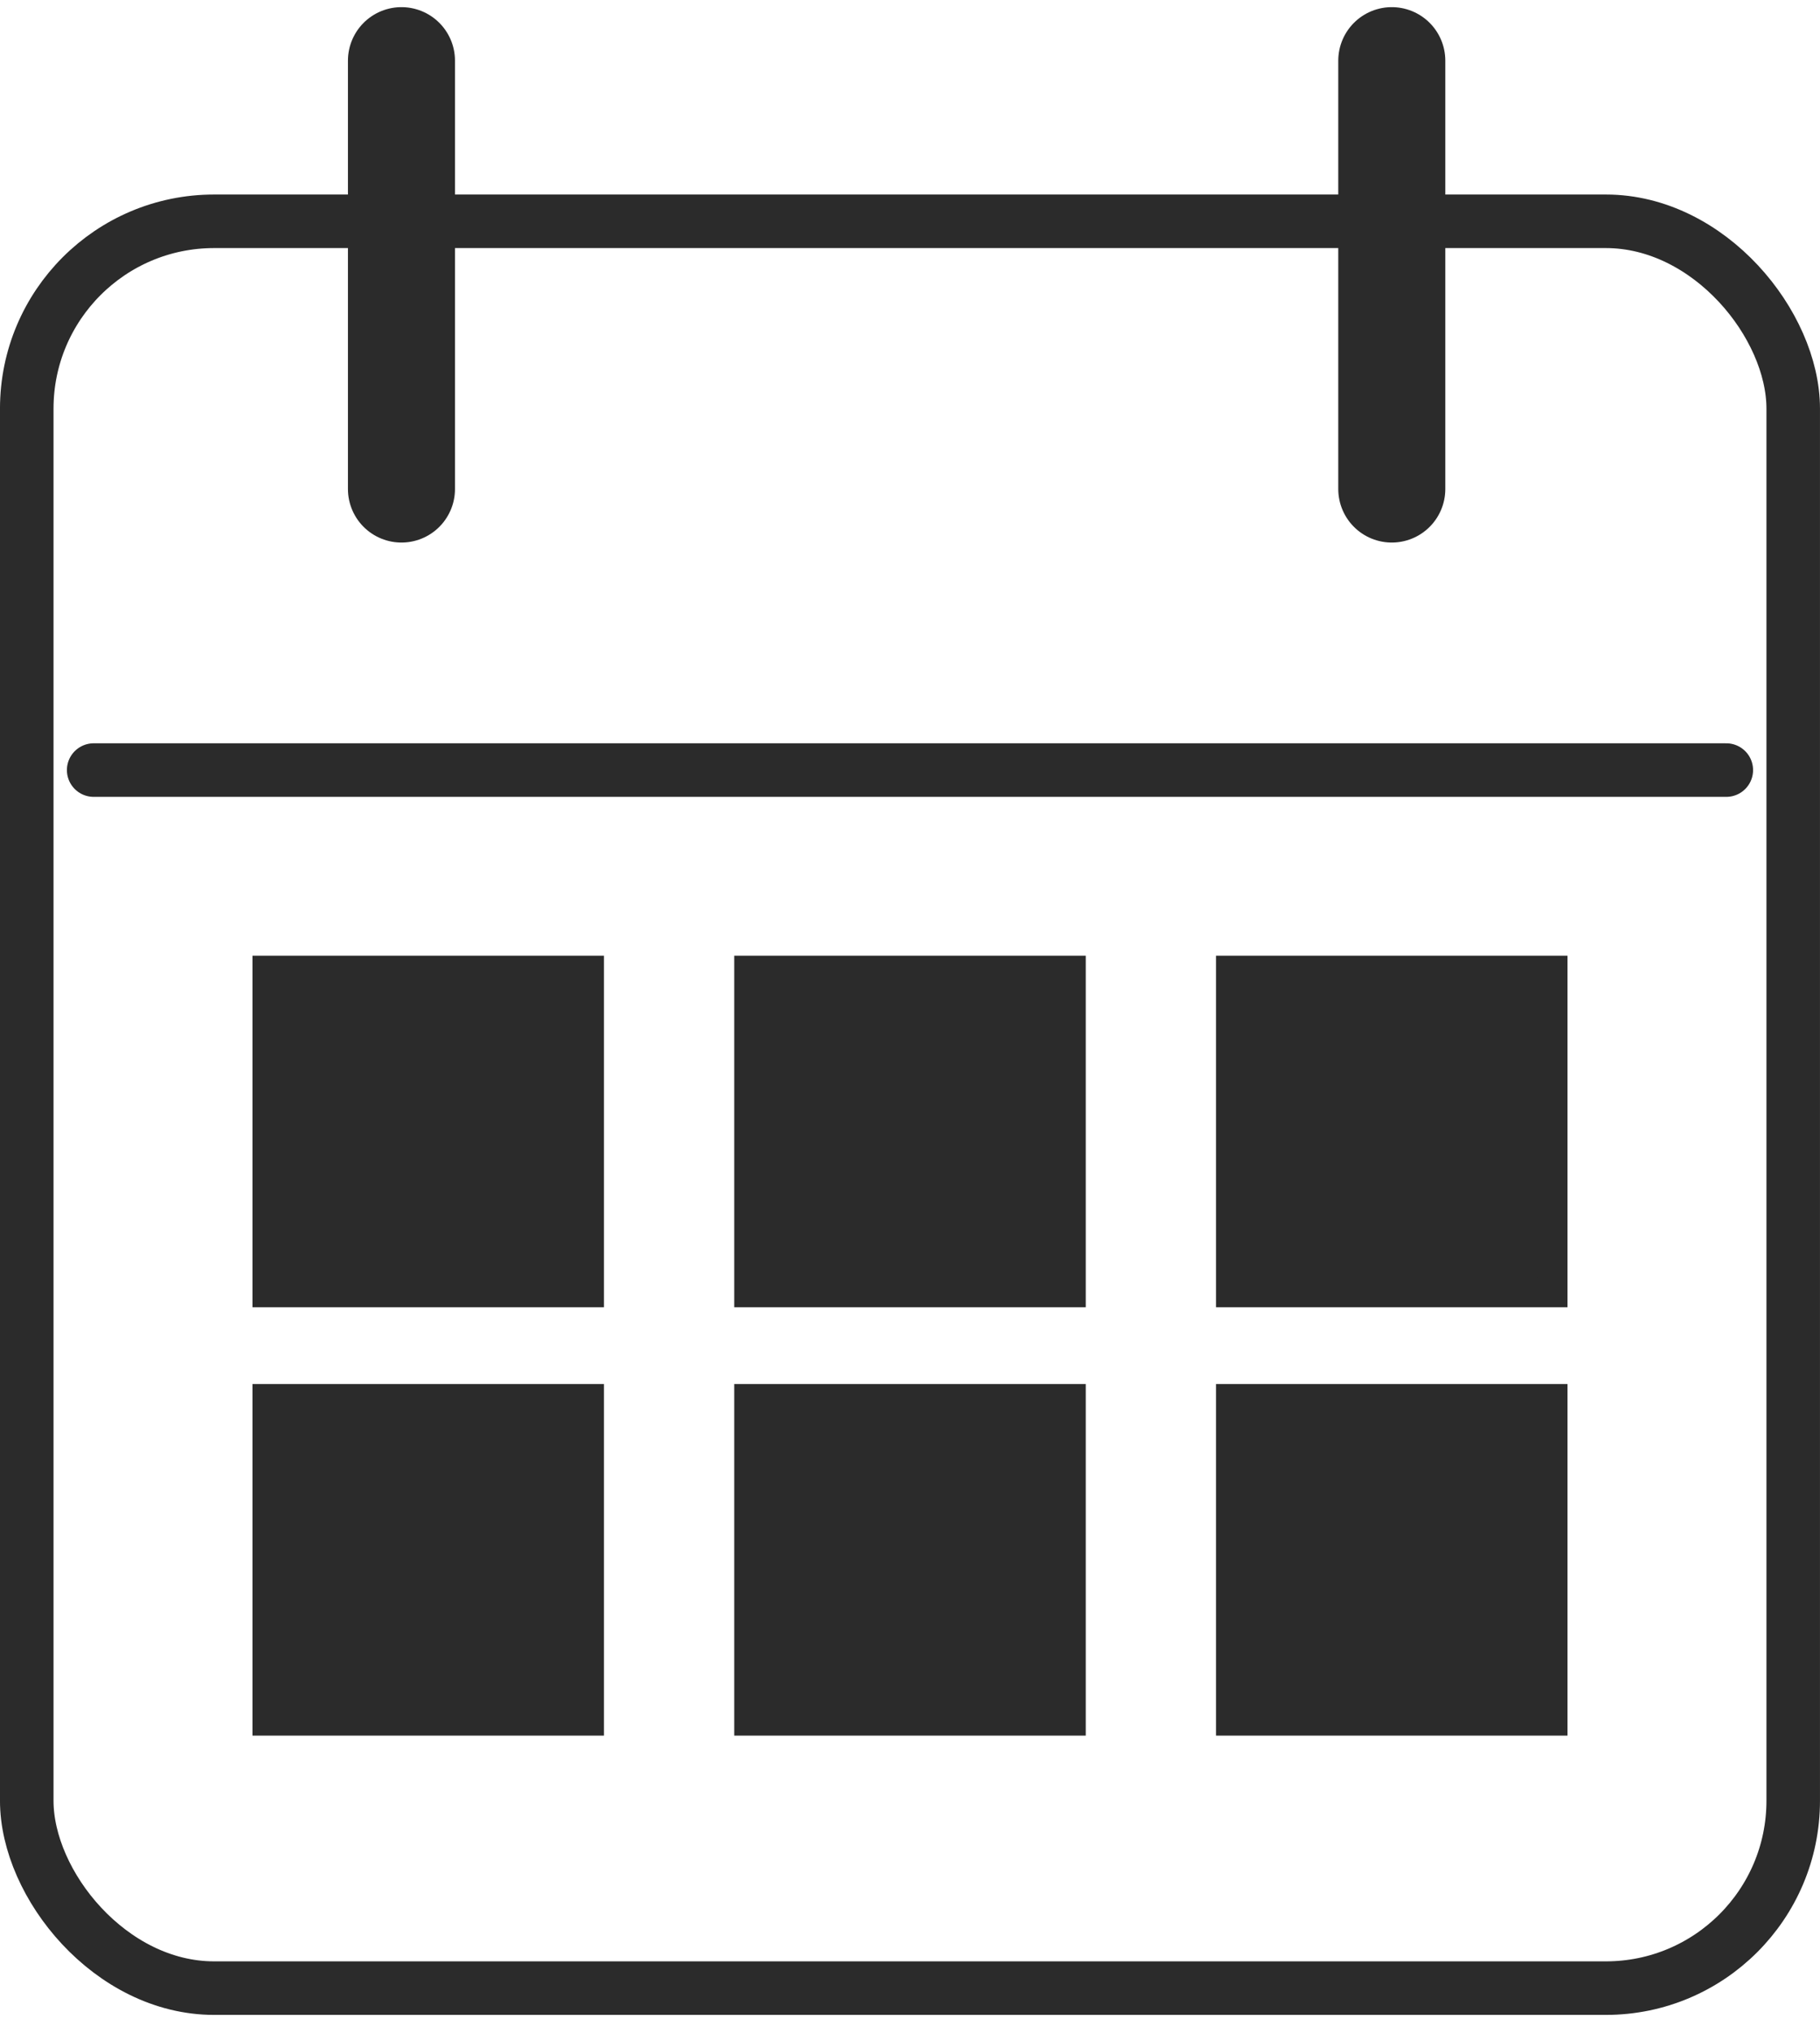
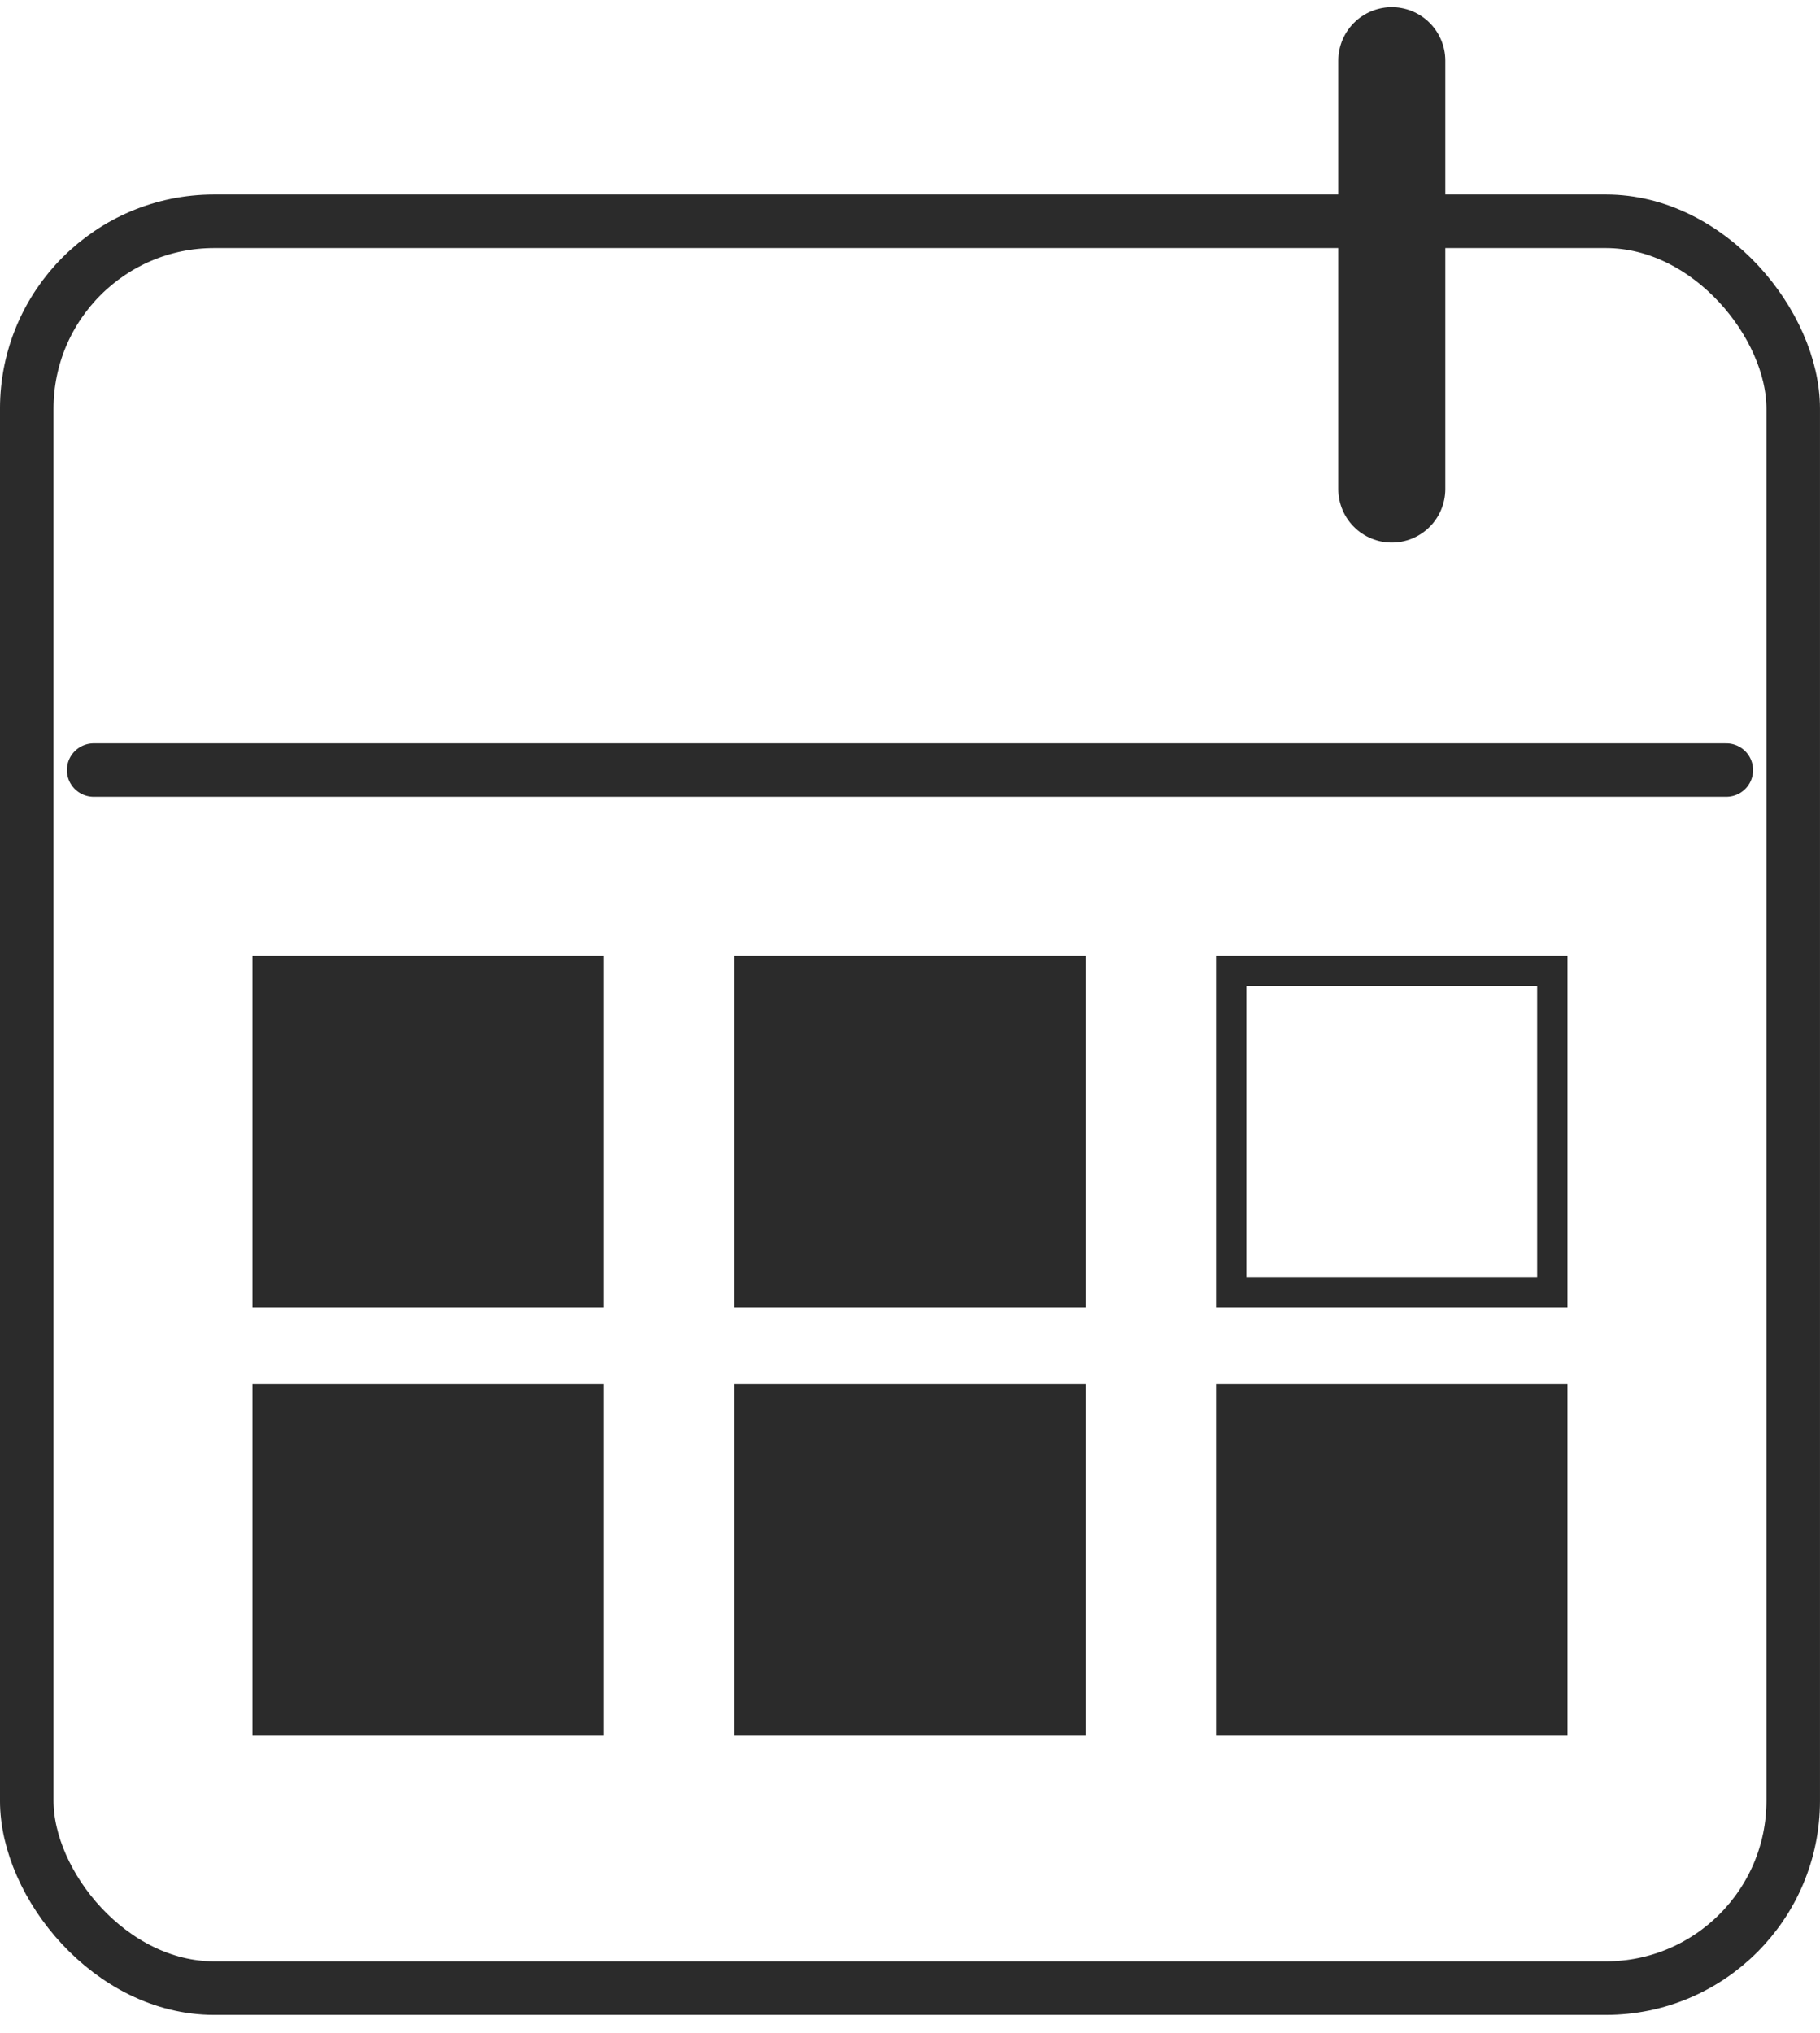
<svg xmlns="http://www.w3.org/2000/svg" width="60" height="67" viewBox="0 0 60 67" fill="none">
  <rect x="0.882" y="7.294" width="58.235" height="58.235" rx="6.176" stroke="#2B2B2B" stroke-width="1.765" />
  <path d="M3.088 25.382H56.911" stroke="#2B2B2B" stroke-width="1.765" stroke-linecap="round" stroke-linejoin="round" />
-   <path d="M13.235 16.118V2" stroke="#2B2B2B" stroke-width="3.529" stroke-linecap="round" stroke-linejoin="round" />
  <path d="M45.883 16.118V2" stroke="#2B2B2B" stroke-width="3.529" stroke-linecap="round" stroke-linejoin="round" />
  <rect x="8.823" y="32" width="10.588" height="10.588" fill="#2B2B2B" />
  <rect x="8.823" y="32" width="10.588" height="10.588" stroke="#2B2B2B" />
  <rect x="24.706" y="32" width="10.588" height="10.588" fill="#2B2B2B" />
  <rect x="24.706" y="32" width="10.588" height="10.588" stroke="#2B2B2B" />
  <rect x="24.706" y="46.118" width="10.588" height="10.588" fill="#2B2B2B" />
  <rect x="24.706" y="46.118" width="10.588" height="10.588" stroke="#2B2B2B" />
  <rect x="40.588" y="46.118" width="10.588" height="10.588" fill="#2B2B2B" />
  <rect x="40.588" y="46.118" width="10.588" height="10.588" stroke="#2B2B2B" />
  <rect x="8.823" y="46.118" width="10.588" height="10.588" fill="#2B2B2B" />
  <rect x="8.823" y="46.118" width="10.588" height="10.588" stroke="#2B2B2B" />
-   <rect x="40.588" y="32" width="10.588" height="10.588" fill="#2B2B2B" />
  <rect x="40.588" y="32" width="10.588" height="10.588" stroke="#2B2B2B" />
</svg>